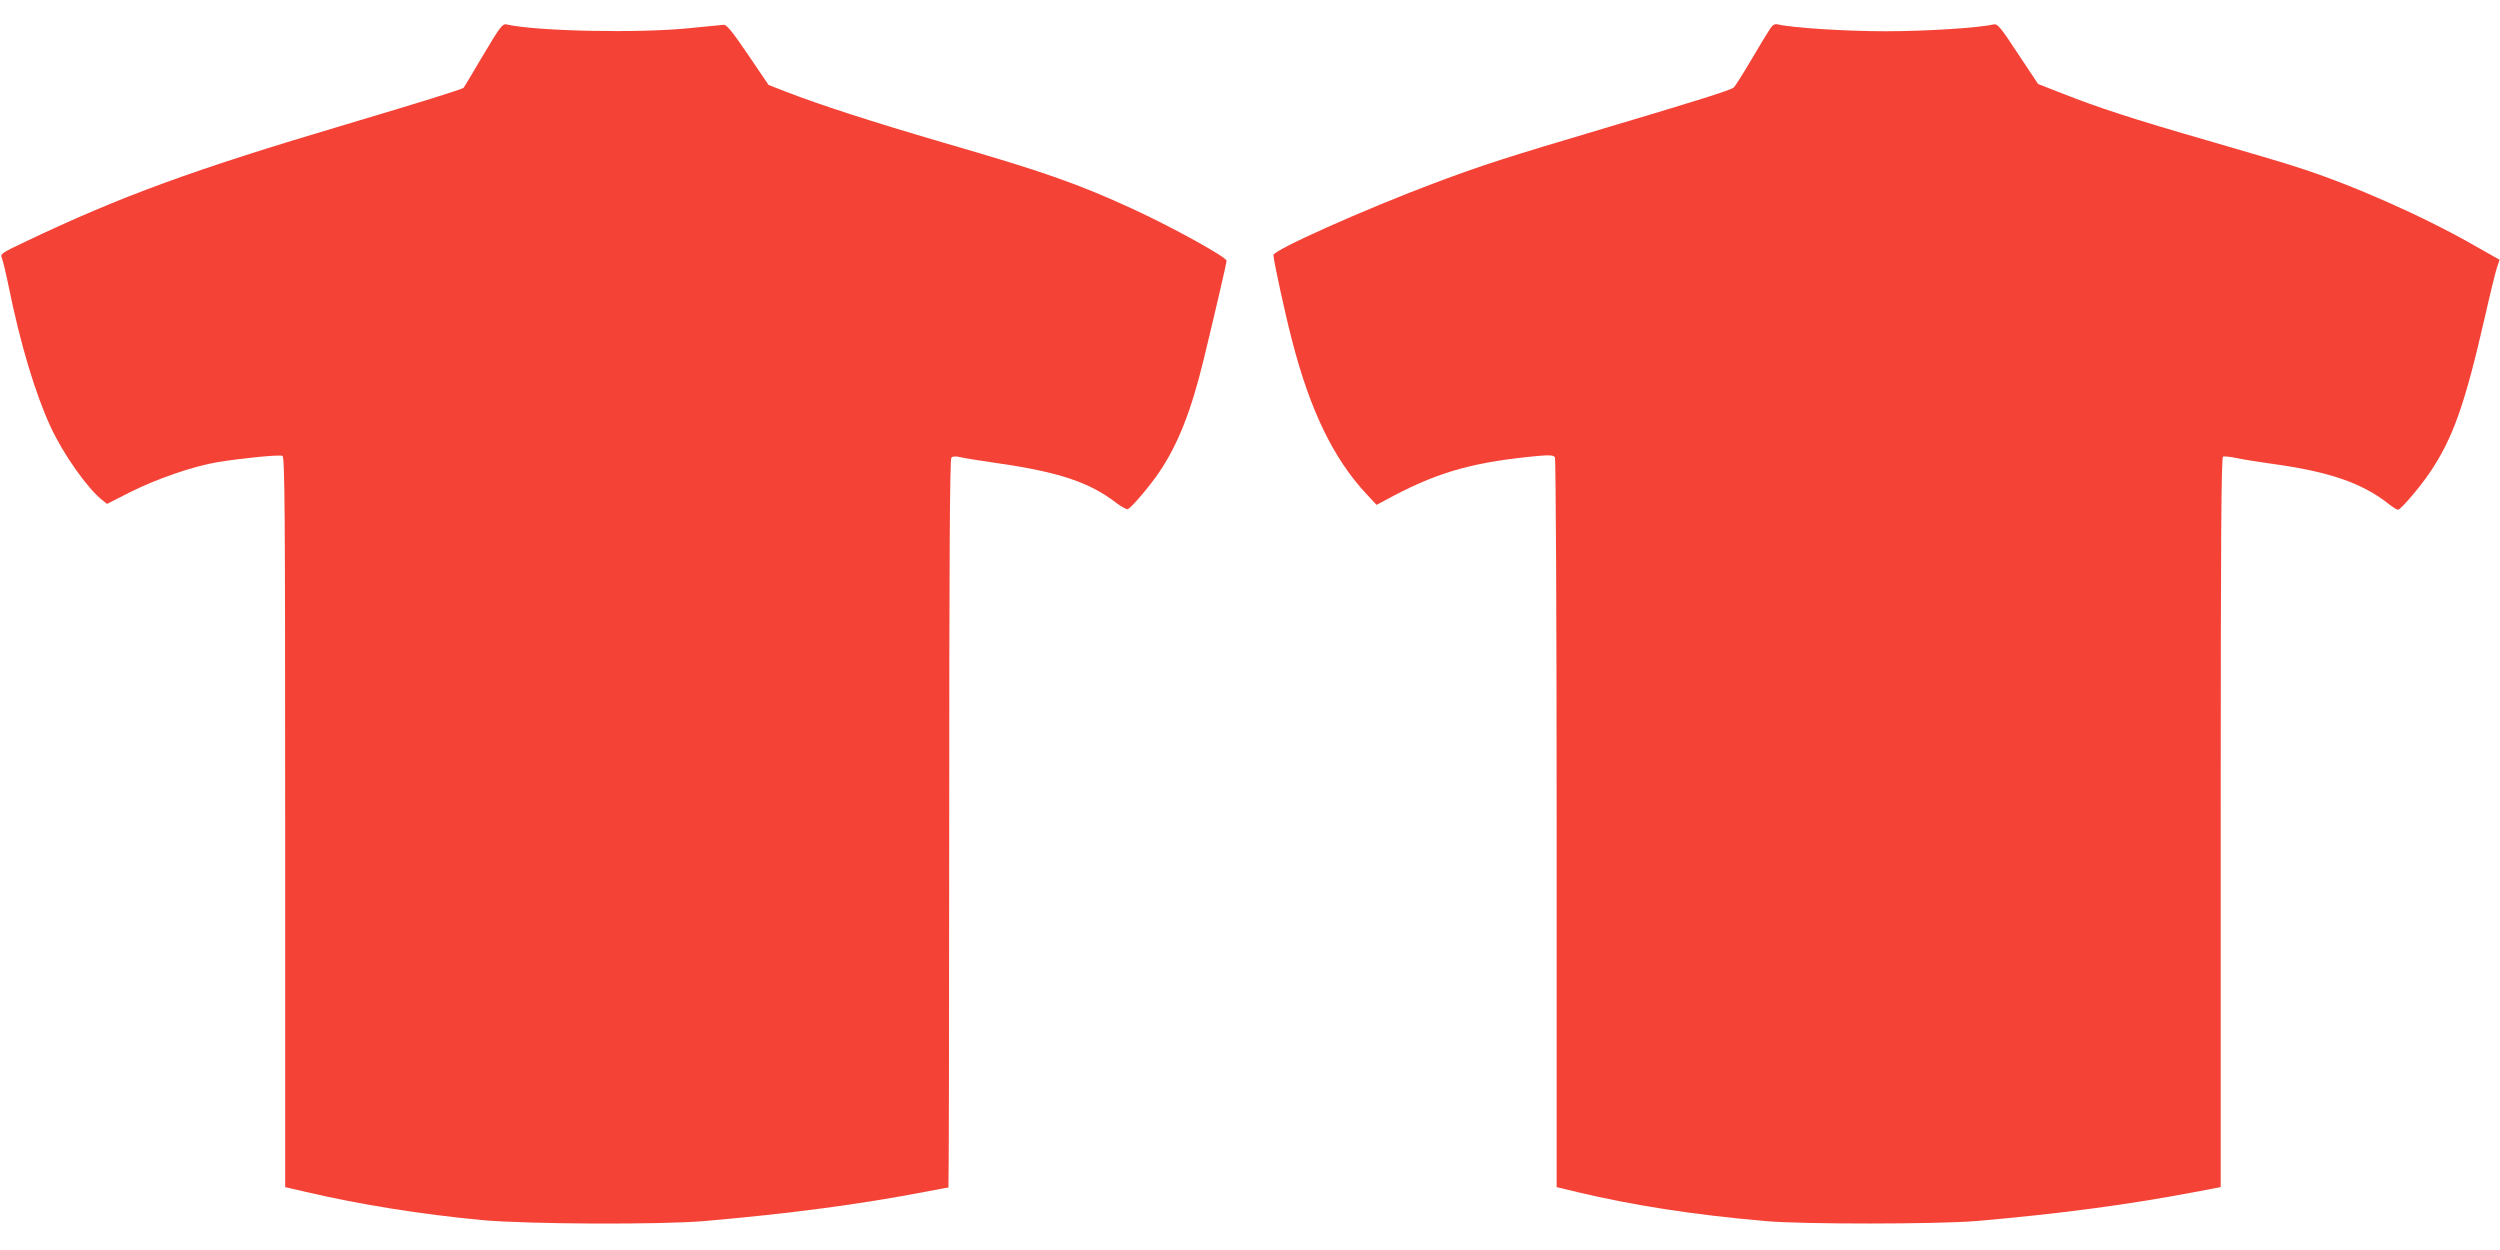
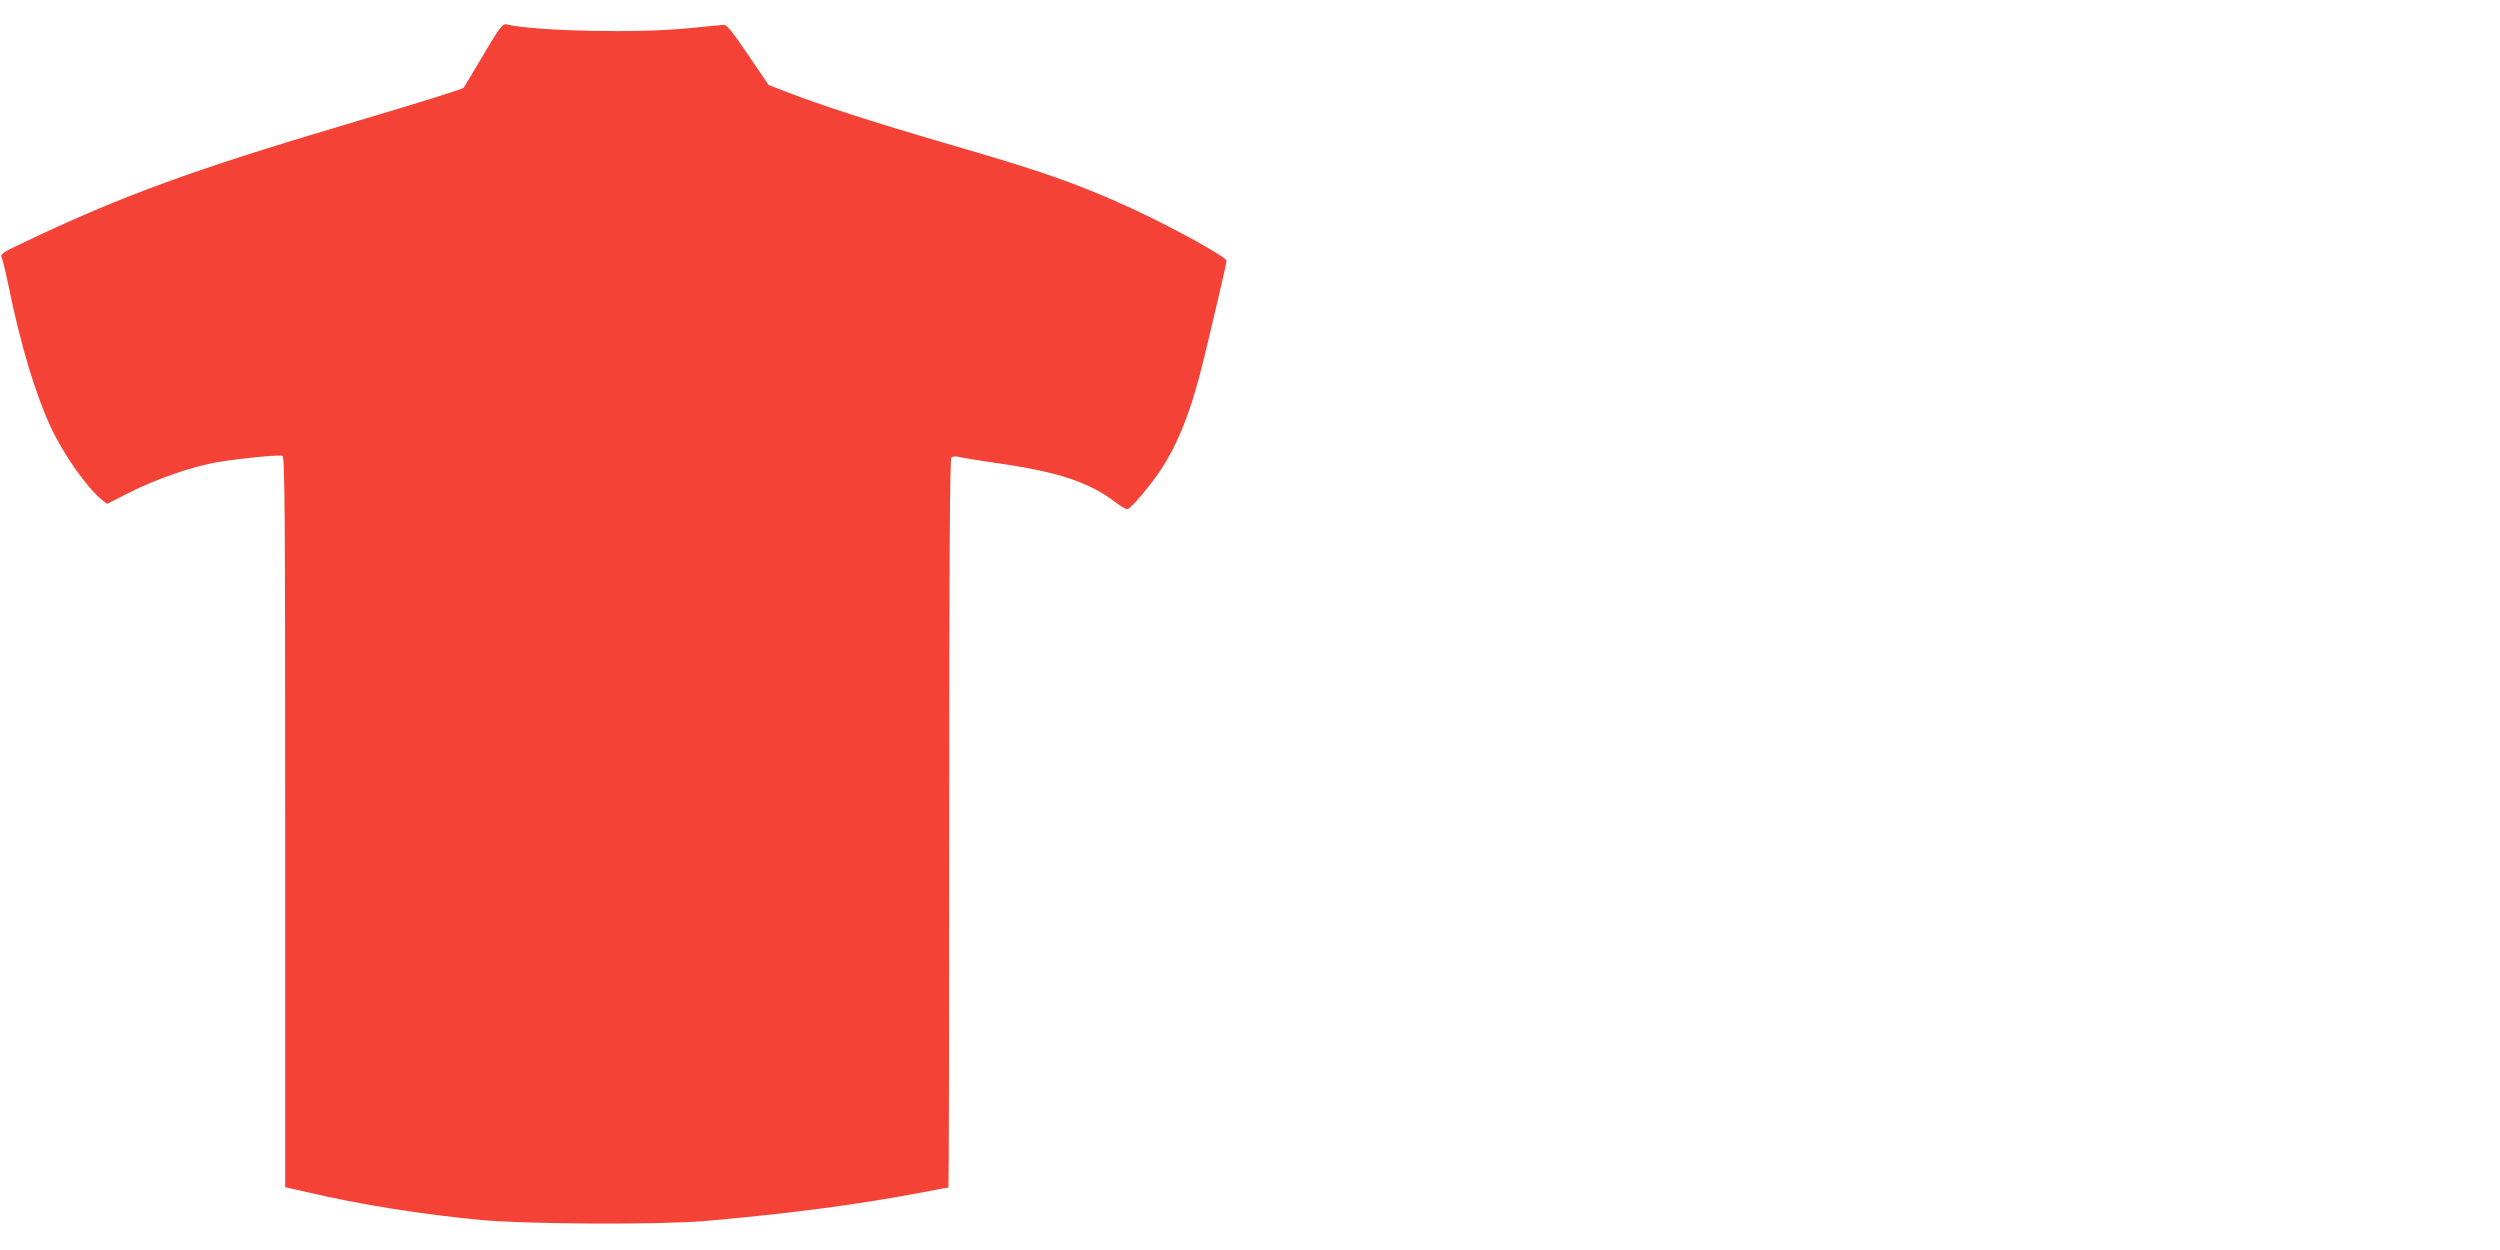
<svg xmlns="http://www.w3.org/2000/svg" version="1.0" width="1280pt" height="640pt" viewBox="0 0 1280 640" preserveAspectRatio="xMidYMid meet">
  <g transform="translate(0,640) scale(0.1,-0.1)" fill="#f44336" stroke="none">
    <path d="M2474 6118 c-53 -90 -98 -165 -100 -167 -7 -8 -200 -68 -599 -187 -789 -234 -1154 -368 -1638 -598 -131 -62 -137 -66 -127 -88 5 -13 21 -79 35 -148 59 -290 135 -544 214 -715 64 -139 189 -316 263 -374 l26 -21 116 59 c137 69 325 134 451 155 123 20 313 39 331 32 12 -5 14 -253 14 -1875 l0 -1869 108 -25 c273 -64 592 -115 902 -144 232 -21 908 -24 1135 -5 437 38 794 85 1143 152 57 11 105 20 108 20 2 0 4 838 4 1863 0 1318 3 1866 11 1874 7 7 23 8 47 2 20 -5 116 -20 212 -34 293 -43 449 -96 579 -195 29 -23 59 -39 65 -37 19 7 117 123 163 192 95 142 162 311 226 575 62 256 117 493 117 505 0 19 -284 175 -484 267 -282 129 -452 189 -967 338 -362 106 -629 192 -809 262 l-85 33 -105 155 c-81 119 -110 155 -125 153 -11 -1 -89 -9 -174 -17 -261 -27 -786 -16 -938 19 -20 5 -34 -14 -119 -157z" />
-     <path d="M9063 6253 c-11 -16 -54 -87 -97 -160 -43 -73 -83 -136 -89 -141 -17 -14 -186 -67 -660 -208 -518 -154 -620 -187 -872 -281 -361 -136 -825 -343 -825 -369 0 -25 60 -303 95 -436 92 -358 212 -605 379 -785 l54 -58 88 47 c238 125 419 174 743 204 57 5 75 3 82 -7 5 -8 9 -848 9 -1876 l0 -1861 108 -26 c286 -68 595 -116 962 -148 190 -17 876 -16 1075 0 418 36 769 82 1118 148 l137 26 0 1868 c0 1474 3 1869 12 1872 7 3 40 -1 73 -8 33 -7 114 -20 180 -29 291 -40 460 -98 596 -206 20 -16 42 -29 47 -29 13 0 110 113 161 188 119 176 180 346 282 792 28 124 57 242 64 262 l13 38 -117 66 c-265 153 -635 317 -916 407 -60 20 -266 81 -457 136 -389 112 -565 170 -748 242 l-125 49 -103 155 c-89 136 -105 155 -125 150 -78 -18 -348 -35 -552 -35 -204 0 -474 17 -552 35 -16 4 -27 -2 -40 -22z" />
  </g>
</svg>